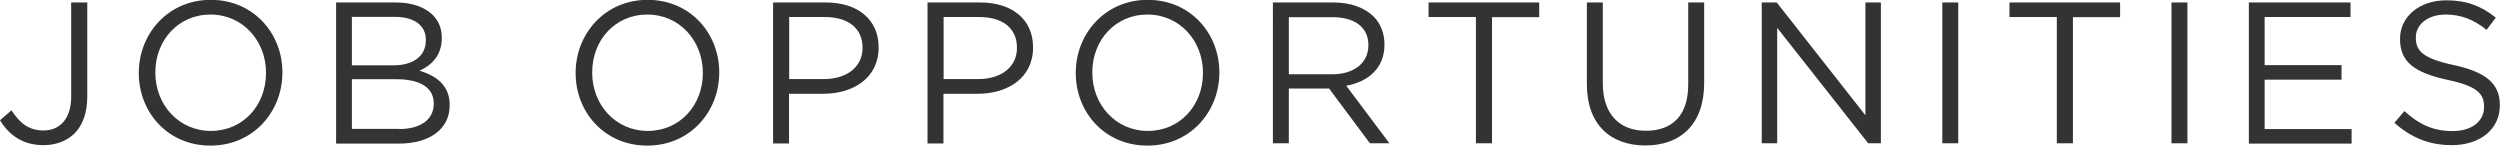
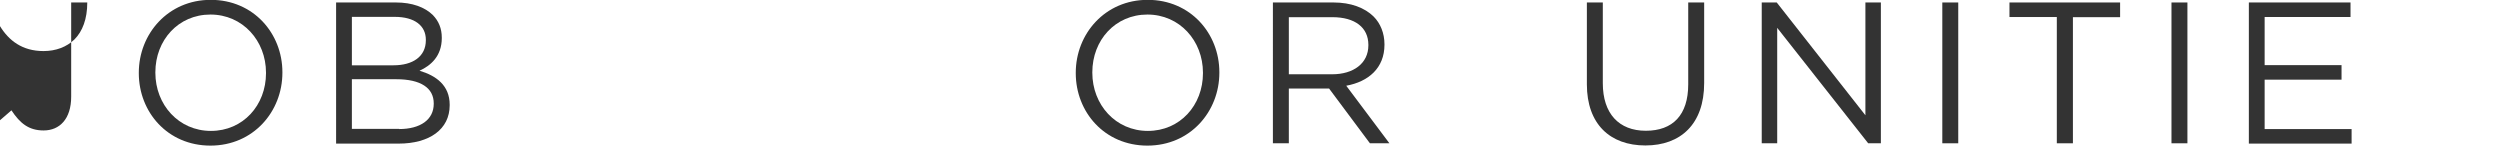
<svg xmlns="http://www.w3.org/2000/svg" id="uuid-ff82a046-ecfd-43f6-8f30-da0650eb2cde" width="161.56" height="9.41" viewBox="0 0 161.56 9.41">
  <defs>
    <style>.uuid-e022793e-0946-4e78-bd99-de3c2cd4796e{fill:#333;}</style>
  </defs>
  <g id="uuid-99f8035f-96eb-4289-bd02-cda177d0cf33">
    <g>
-       <path class="uuid-e022793e-0946-4e78-bd99-de3c2cd4796e" d="M0,7.77l.74-.64c.56,.85,1.13,1.3,2.08,1.3,1.03,0,1.78-.74,1.78-2.18V.16h1.04V6.24c0,1.07-.31,1.87-.83,2.39-.51,.49-1.2,.75-2,.75-1.37,0-2.24-.68-2.81-1.61Z" />
+       <path class="uuid-e022793e-0946-4e78-bd99-de3c2cd4796e" d="M0,7.77l.74-.64c.56,.85,1.13,1.3,2.08,1.3,1.03,0,1.78-.74,1.78-2.18V.16h1.04c0,1.07-.31,1.87-.83,2.39-.51,.49-1.2,.75-2,.75-1.37,0-2.24-.68-2.81-1.61Z" />
      <path class="uuid-e022793e-0946-4e78-bd99-de3c2cd4796e" d="M8.97,4.73v-.03c0-2.51,1.89-4.71,4.65-4.71s4.63,2.17,4.63,4.68v.03c0,2.51-1.88,4.71-4.65,4.71s-4.63-2.17-4.63-4.68Zm8.22,0v-.03c0-2.07-1.51-3.76-3.59-3.76s-3.56,1.66-3.56,3.73v.03c0,2.07,1.51,3.76,3.59,3.76s3.56-1.66,3.56-3.73Z" />
      <path class="uuid-e022793e-0946-4e78-bd99-de3c2cd4796e" d="M21.72,.16h3.87c1.04,0,1.86,.3,2.38,.81,.38,.39,.58,.87,.58,1.46v.03c0,1.18-.73,1.79-1.44,2.11,1.08,.32,1.95,.95,1.95,2.2v.03c0,1.56-1.31,2.48-3.3,2.48h-4.04V.16Zm3.71,4.06c1.24,0,2.09-.56,2.09-1.62v-.03c0-.9-.71-1.48-2.01-1.48h-2.77v3.13h2.69Zm.36,4.12c1.38,0,2.24-.61,2.24-1.63v-.03c0-.99-.83-1.56-2.42-1.56h-2.87v3.21h3.06Z" />
-       <path class="uuid-e022793e-0946-4e78-bd99-de3c2cd4796e" d="M37.2,4.73v-.03c0-2.51,1.89-4.71,4.65-4.71s4.63,2.17,4.63,4.68v.03c0,2.51-1.88,4.71-4.65,4.71s-4.63-2.17-4.63-4.68Zm8.22,0v-.03c0-2.07-1.51-3.76-3.59-3.76s-3.56,1.66-3.56,3.73v.03c0,2.07,1.51,3.76,3.59,3.76s3.56-1.66,3.56-3.73Z" />
-       <path class="uuid-e022793e-0946-4e78-bd99-de3c2cd4796e" d="M49.96,.16h3.41c2.05,0,3.41,1.09,3.41,2.89v.03c0,1.96-1.64,2.98-3.58,2.98h-2.21v3.21h-1.03V.16Zm3.28,4.95c1.51,0,2.5-.81,2.5-2v-.03c0-1.3-.98-1.98-2.44-1.98h-2.3V5.11h2.25Z" />
-       <path class="uuid-e022793e-0946-4e78-bd99-de3c2cd4796e" d="M59.94,.16h3.41c2.05,0,3.41,1.09,3.41,2.89v.03c0,1.96-1.64,2.98-3.58,2.98h-2.21v3.21h-1.03V.16Zm3.28,4.95c1.51,0,2.5-.81,2.5-2v-.03c0-1.3-.98-1.98-2.44-1.98h-2.3V5.11h2.25Z" />
      <path class="uuid-e022793e-0946-4e78-bd99-de3c2cd4796e" d="M69.52,4.73v-.03c0-2.51,1.89-4.71,4.65-4.71s4.63,2.17,4.63,4.68v.03c0,2.51-1.88,4.71-4.65,4.71s-4.63-2.17-4.63-4.68Zm8.22,0v-.03c0-2.07-1.51-3.76-3.59-3.76s-3.56,1.66-3.56,3.73v.03c0,2.07,1.51,3.76,3.59,3.76s3.56-1.66,3.56-3.73Z" />
      <path class="uuid-e022793e-0946-4e78-bd99-de3c2cd4796e" d="M82.27,.16h3.91c1.12,0,2.01,.34,2.59,.91,.44,.44,.7,1.08,.7,1.79v.03c0,1.51-1.04,2.39-2.47,2.65l2.79,3.72h-1.26l-2.64-3.54h-2.6v3.54h-1.03V.16Zm3.82,4.64c1.37,0,2.34-.7,2.34-1.87v-.03c0-1.12-.86-1.79-2.33-1.79h-2.81v3.69h2.79Z" />
-       <path class="uuid-e022793e-0946-4e78-bd99-de3c2cd4796e" d="M95.38,1.1h-3.06V.16h7.15v.95h-3.05V9.26h-1.04V1.1Z" />
      <path class="uuid-e022793e-0946-4e78-bd99-de3c2cd4796e" d="M102.55,5.45V.16h1.03V5.38c0,1.96,1.04,3.07,2.78,3.07s2.74-1.01,2.74-3V.16h1.03V5.37c0,2.65-1.52,4.03-3.8,4.03s-3.78-1.38-3.78-3.95Z" />
      <path class="uuid-e022793e-0946-4e78-bd99-de3c2cd4796e" d="M113.86,.16h.96l5.73,7.29V.16h1V9.26h-.82l-5.88-7.46v7.46h-1V.16Z" />
      <path class="uuid-e022793e-0946-4e78-bd99-de3c2cd4796e" d="M125.52,.16h1.03V9.26h-1.03V.16Z" />
      <path class="uuid-e022793e-0946-4e78-bd99-de3c2cd4796e" d="M132.92,1.1h-3.06V.16h7.15v.95h-3.05V9.26h-1.04V1.1Z" />
      <path class="uuid-e022793e-0946-4e78-bd99-de3c2cd4796e" d="M140.33,.16h1.03V9.26h-1.03V.16Z" />
      <path class="uuid-e022793e-0946-4e78-bd99-de3c2cd4796e" d="M145.32,.16h6.58v.94h-5.55v3.11h4.97v.94h-4.97v3.19h5.62v.94h-6.64V.16Z" />
-       <path class="uuid-e022793e-0946-4e78-bd99-de3c2cd4796e" d="M154.74,7.93l.64-.75c.95,.86,1.86,1.29,3.12,1.29s2.03-.65,2.03-1.55v-.03c0-.84-.46-1.33-2.37-1.73-2.09-.46-3.06-1.13-3.06-2.63v-.03c0-1.43,1.26-2.48,2.99-2.48,1.33,0,2.28,.38,3.2,1.12l-.6,.79c-.85-.69-1.69-.99-2.63-.99-1.18,0-1.94,.65-1.94,1.47v.03c0,.86,.47,1.34,2.47,1.77,2.03,.44,2.96,1.18,2.96,2.57v.03c0,1.56-1.3,2.57-3.11,2.57-1.44,0-2.63-.48-3.72-1.46Z" />
    </g>
  </g>
</svg>